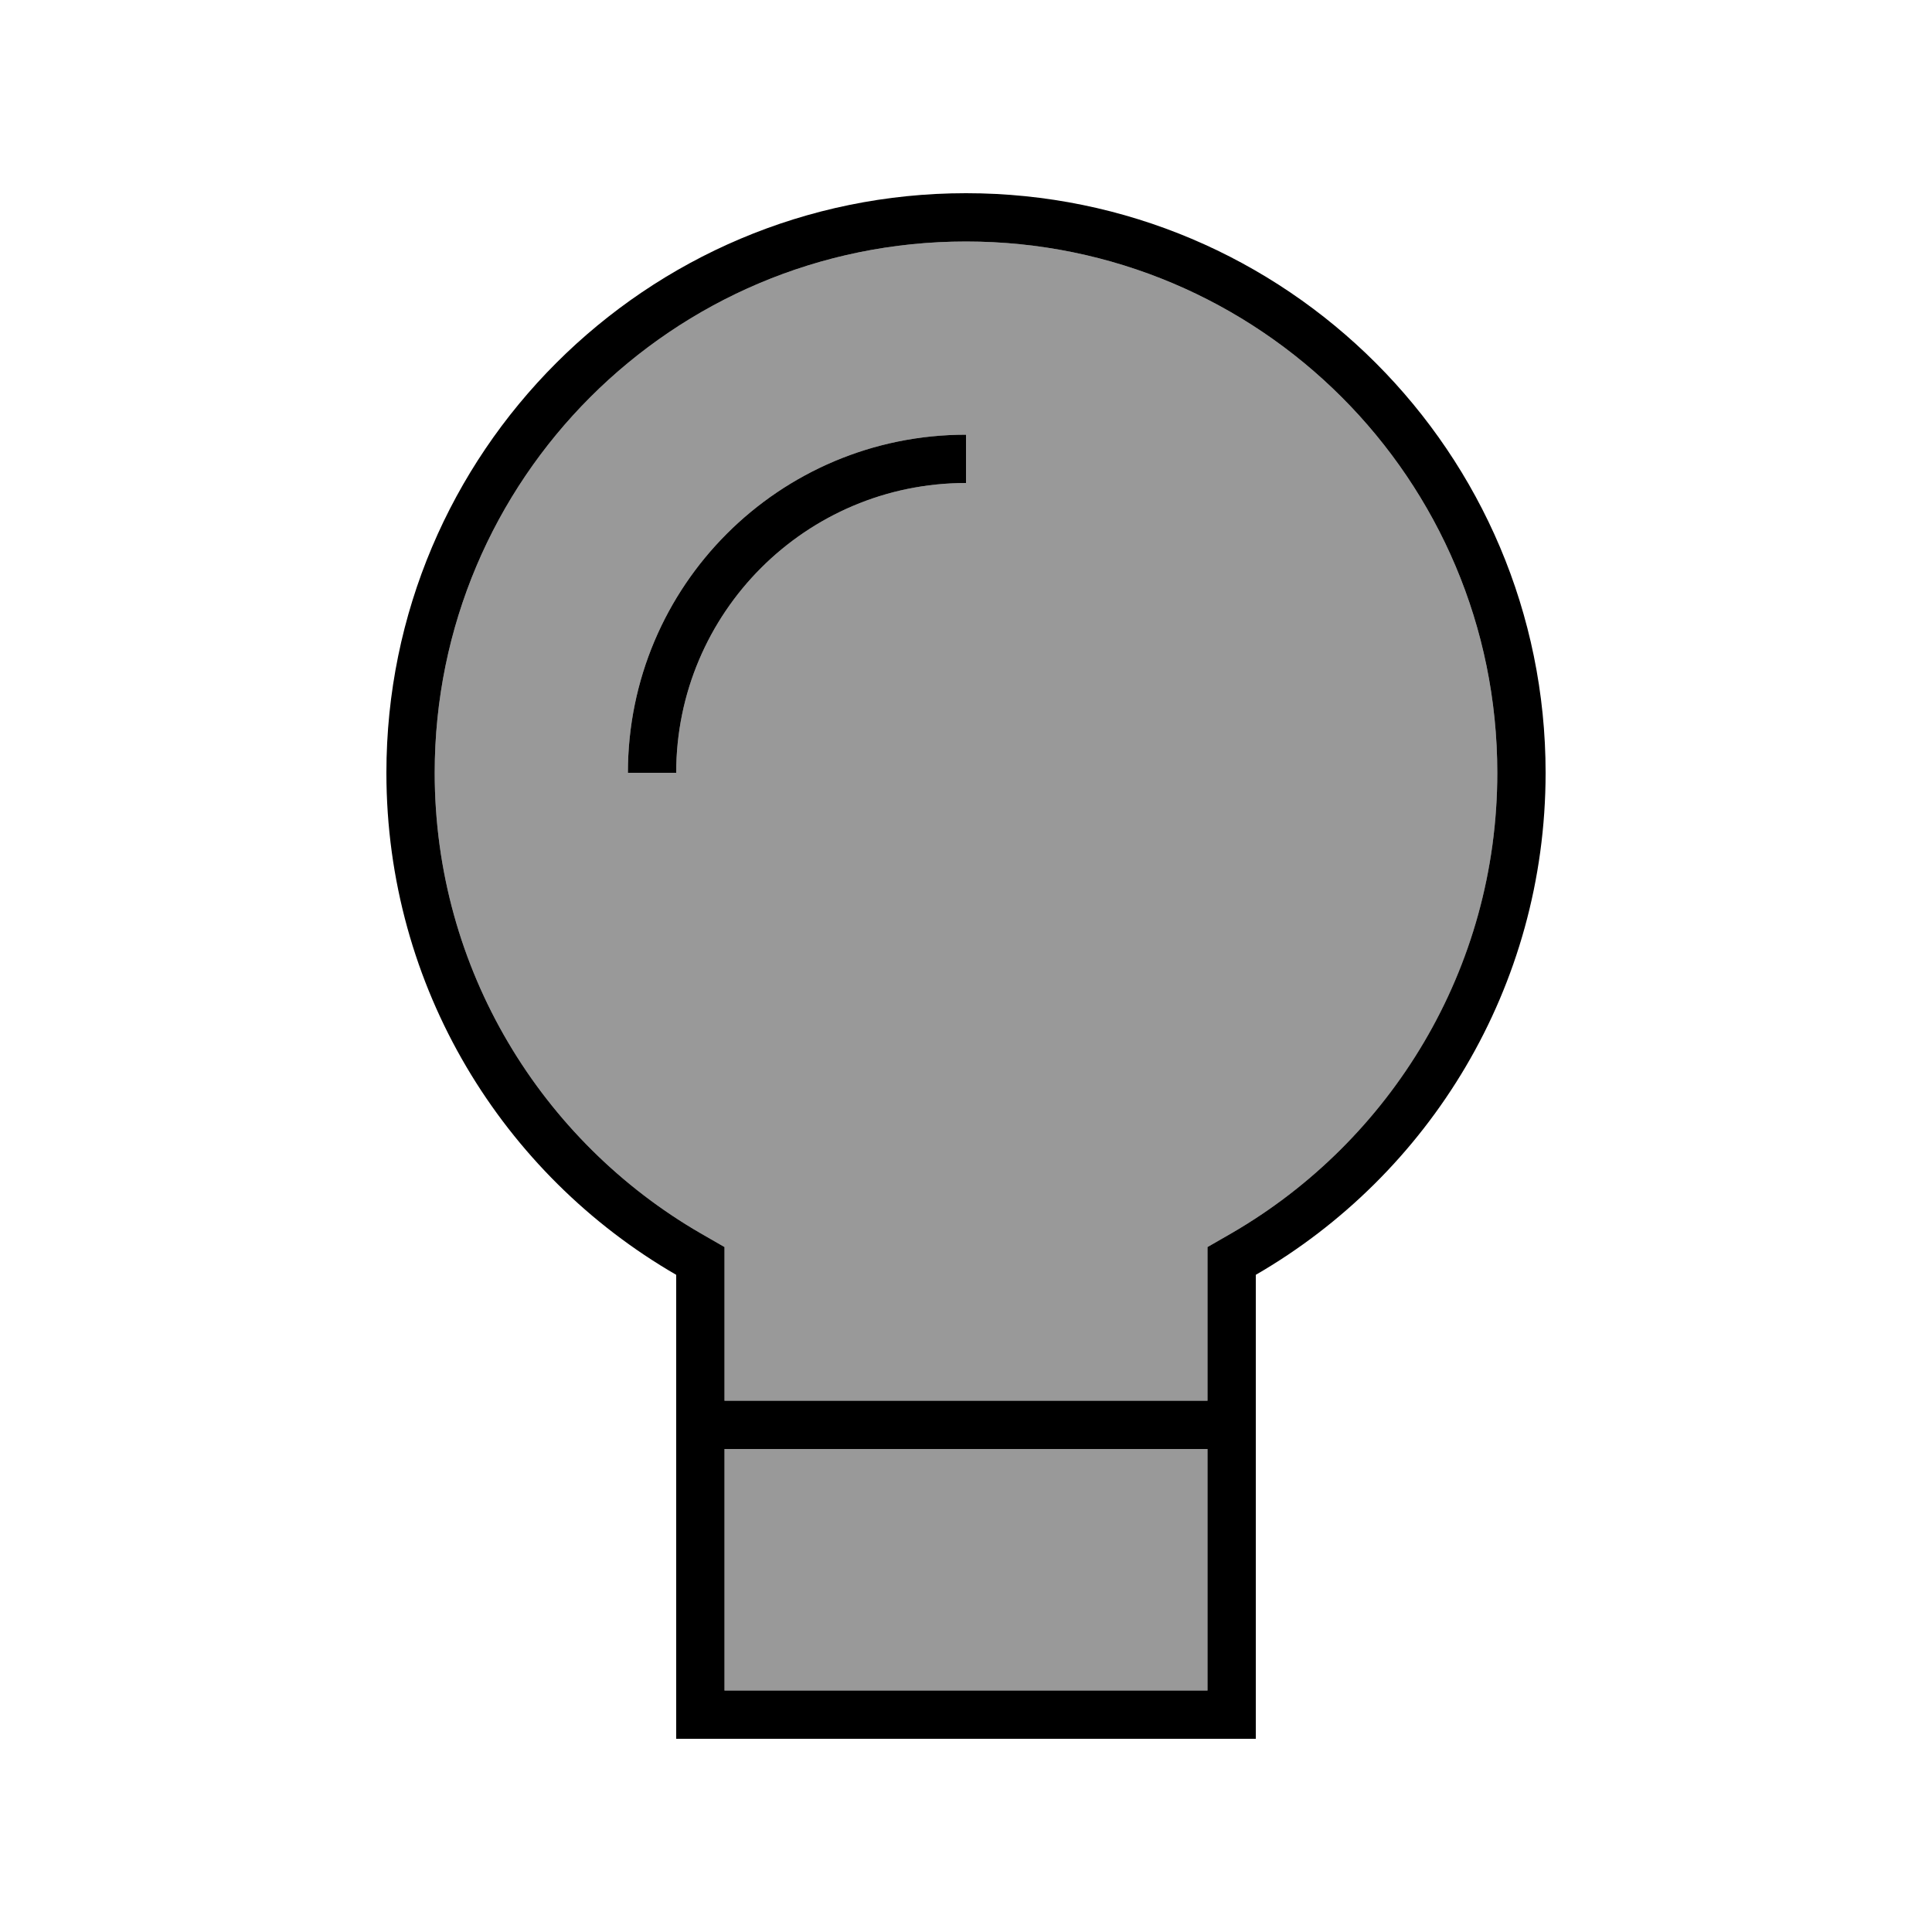
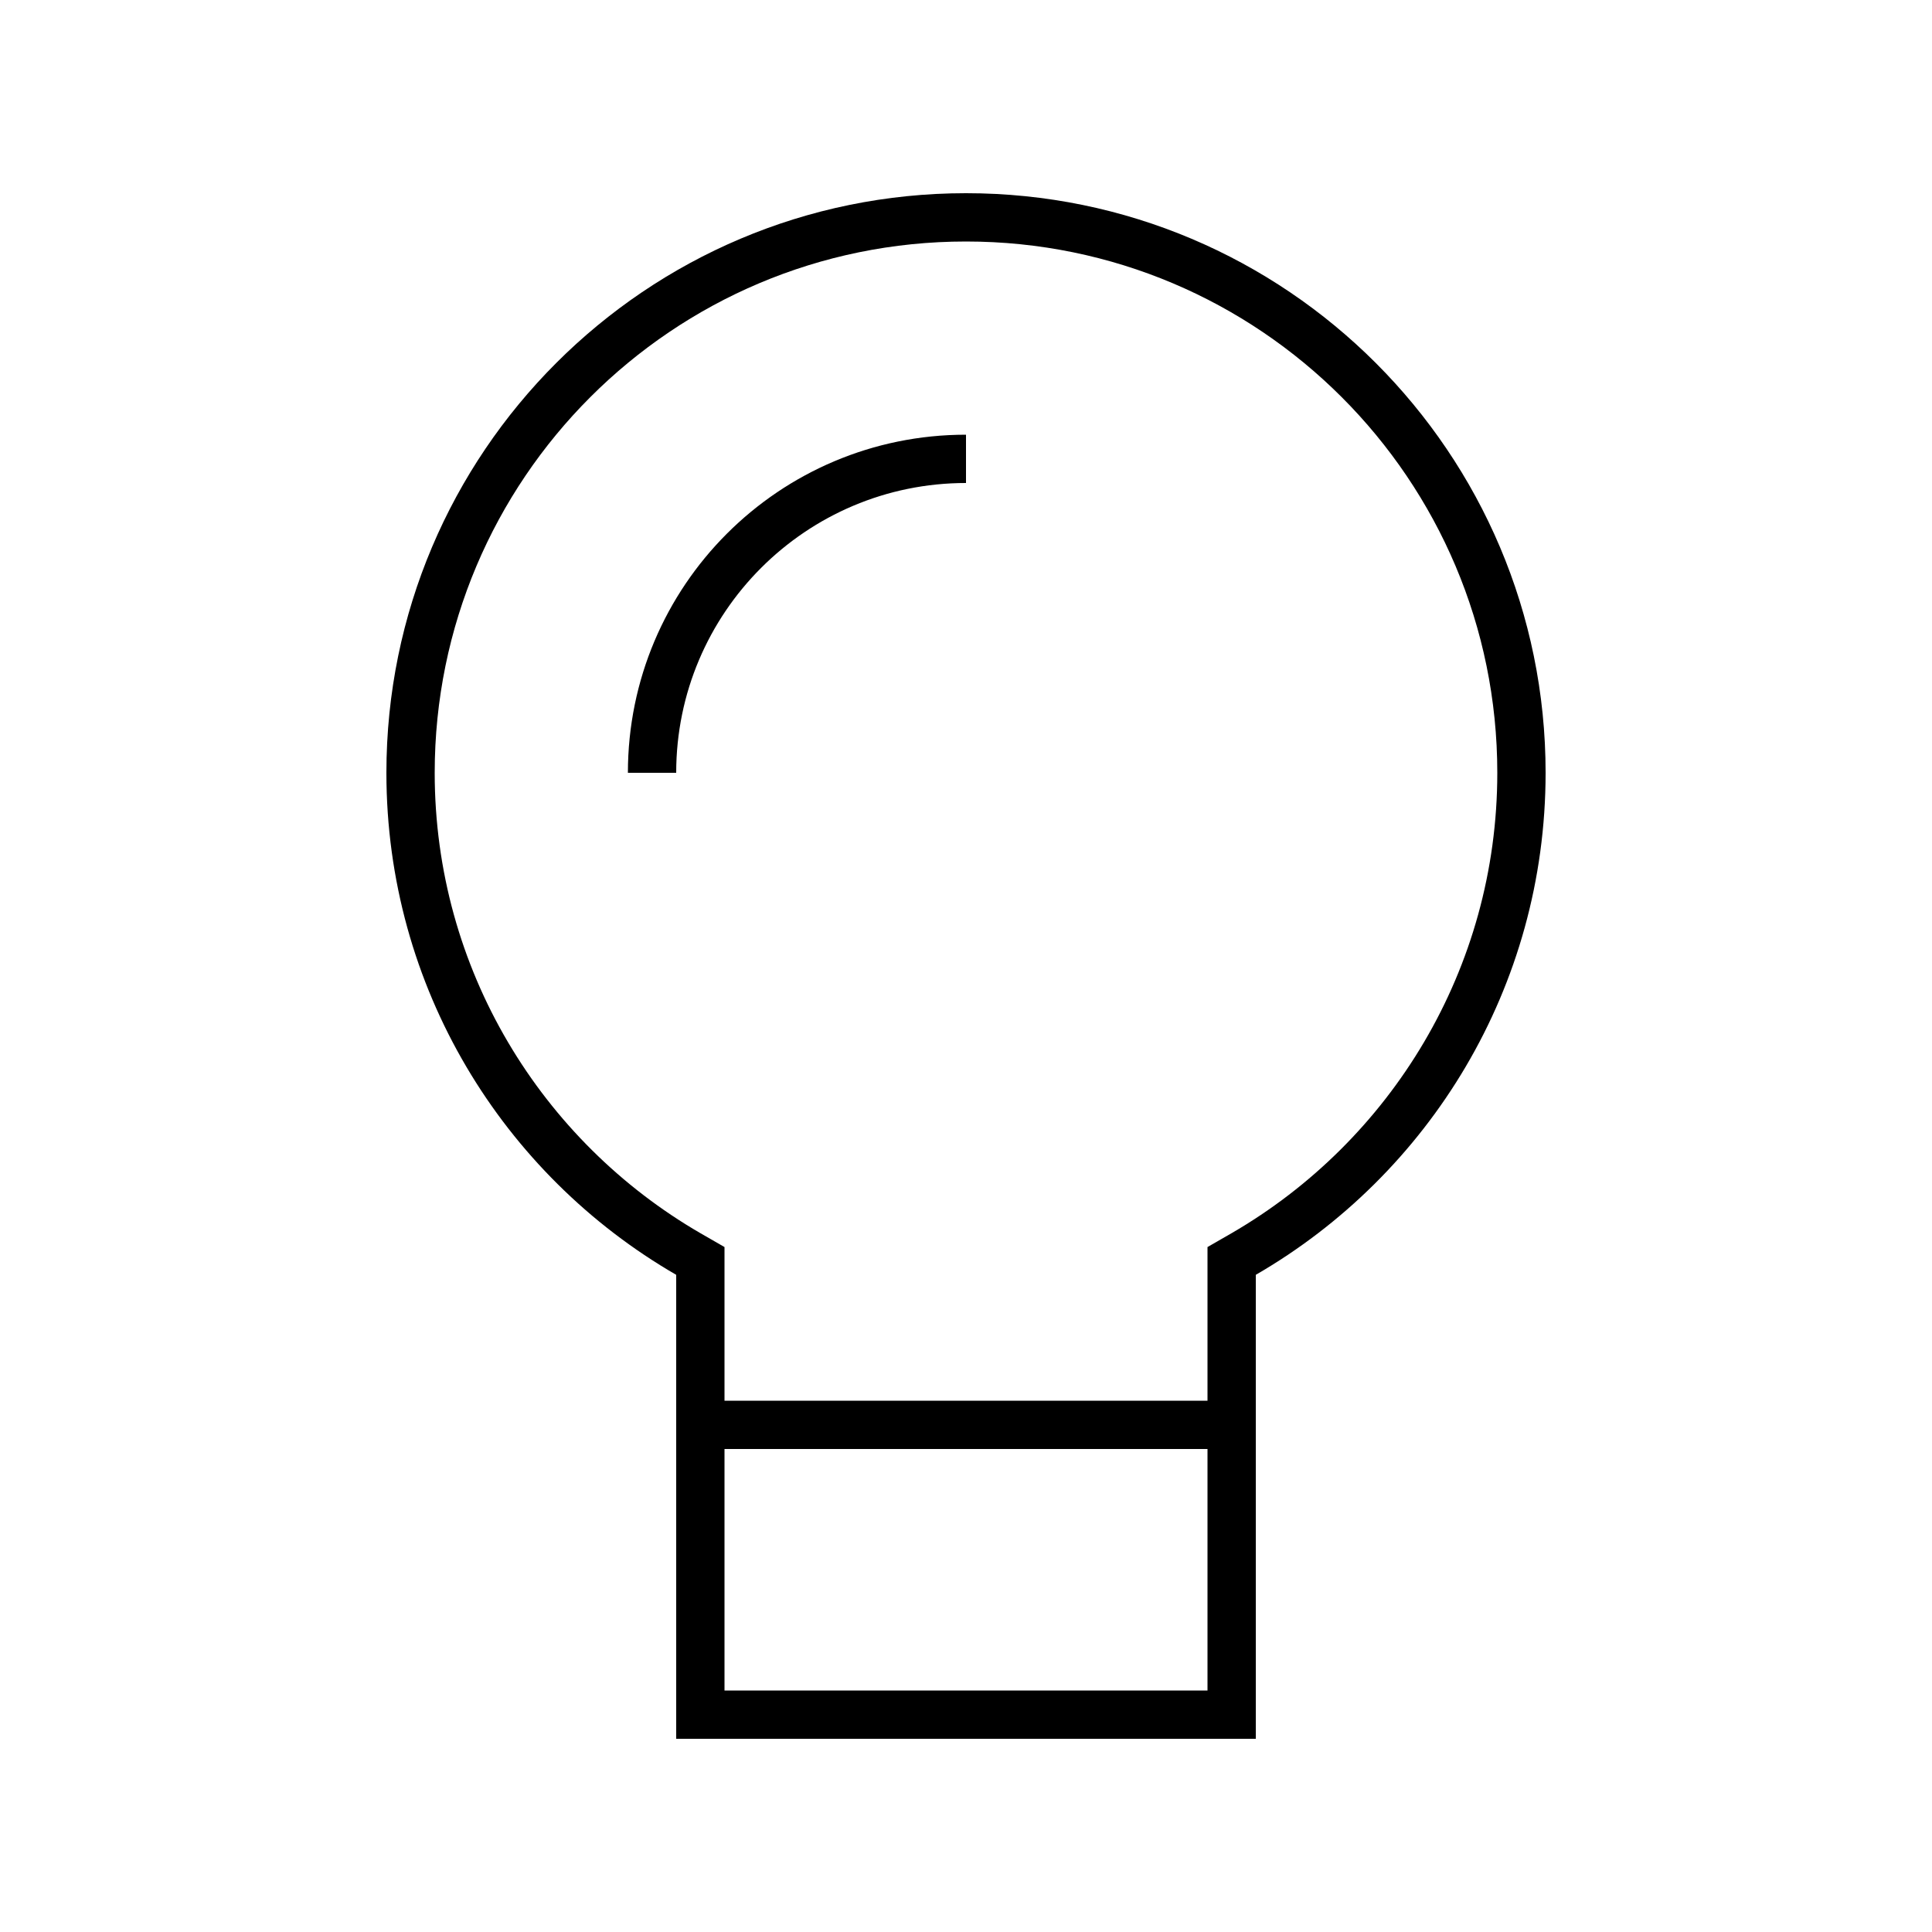
<svg xmlns="http://www.w3.org/2000/svg" viewBox="0 0 640 640">
-   <path opacity=".4" fill="currentColor" d="M144 256C144 321.1 179.4 378 232 408.5L240 413.1L240 464L400 464L400 413.1L408 408.5C460.6 378 496 321.2 496 256C496 158.8 417.2 80 320 80C222.8 80 144 158.8 144 256zM208 256C208 194.1 258.1 144 320 144L320 160C267 160 224 203 224 256L208 256zM240 480L240 560L400 560L400 480L240 480z" />
  <path fill="currentColor" d="M400 413.1L400 464L240 464L240 413.1L232 408.5C179.4 378 144 321.1 144 256C144 158.8 222.8 80 320 80C417.2 80 496 158.8 496 256C496 321.1 460.6 378 408 408.5L400 413.1zM240 560L240 480L400 480L400 560L240 560zM416 422.3C473.4 389.1 512 327.1 512 256C512 150 426 64 320 64C214 64 128 150 128 256C128 327.1 166.6 389.1 224 422.3L224 576L416 576L416 422.3zM224 256C224 203 267 160 320 160L320 144C258.1 144 208 194.1 208 256L224 256z" />
</svg>